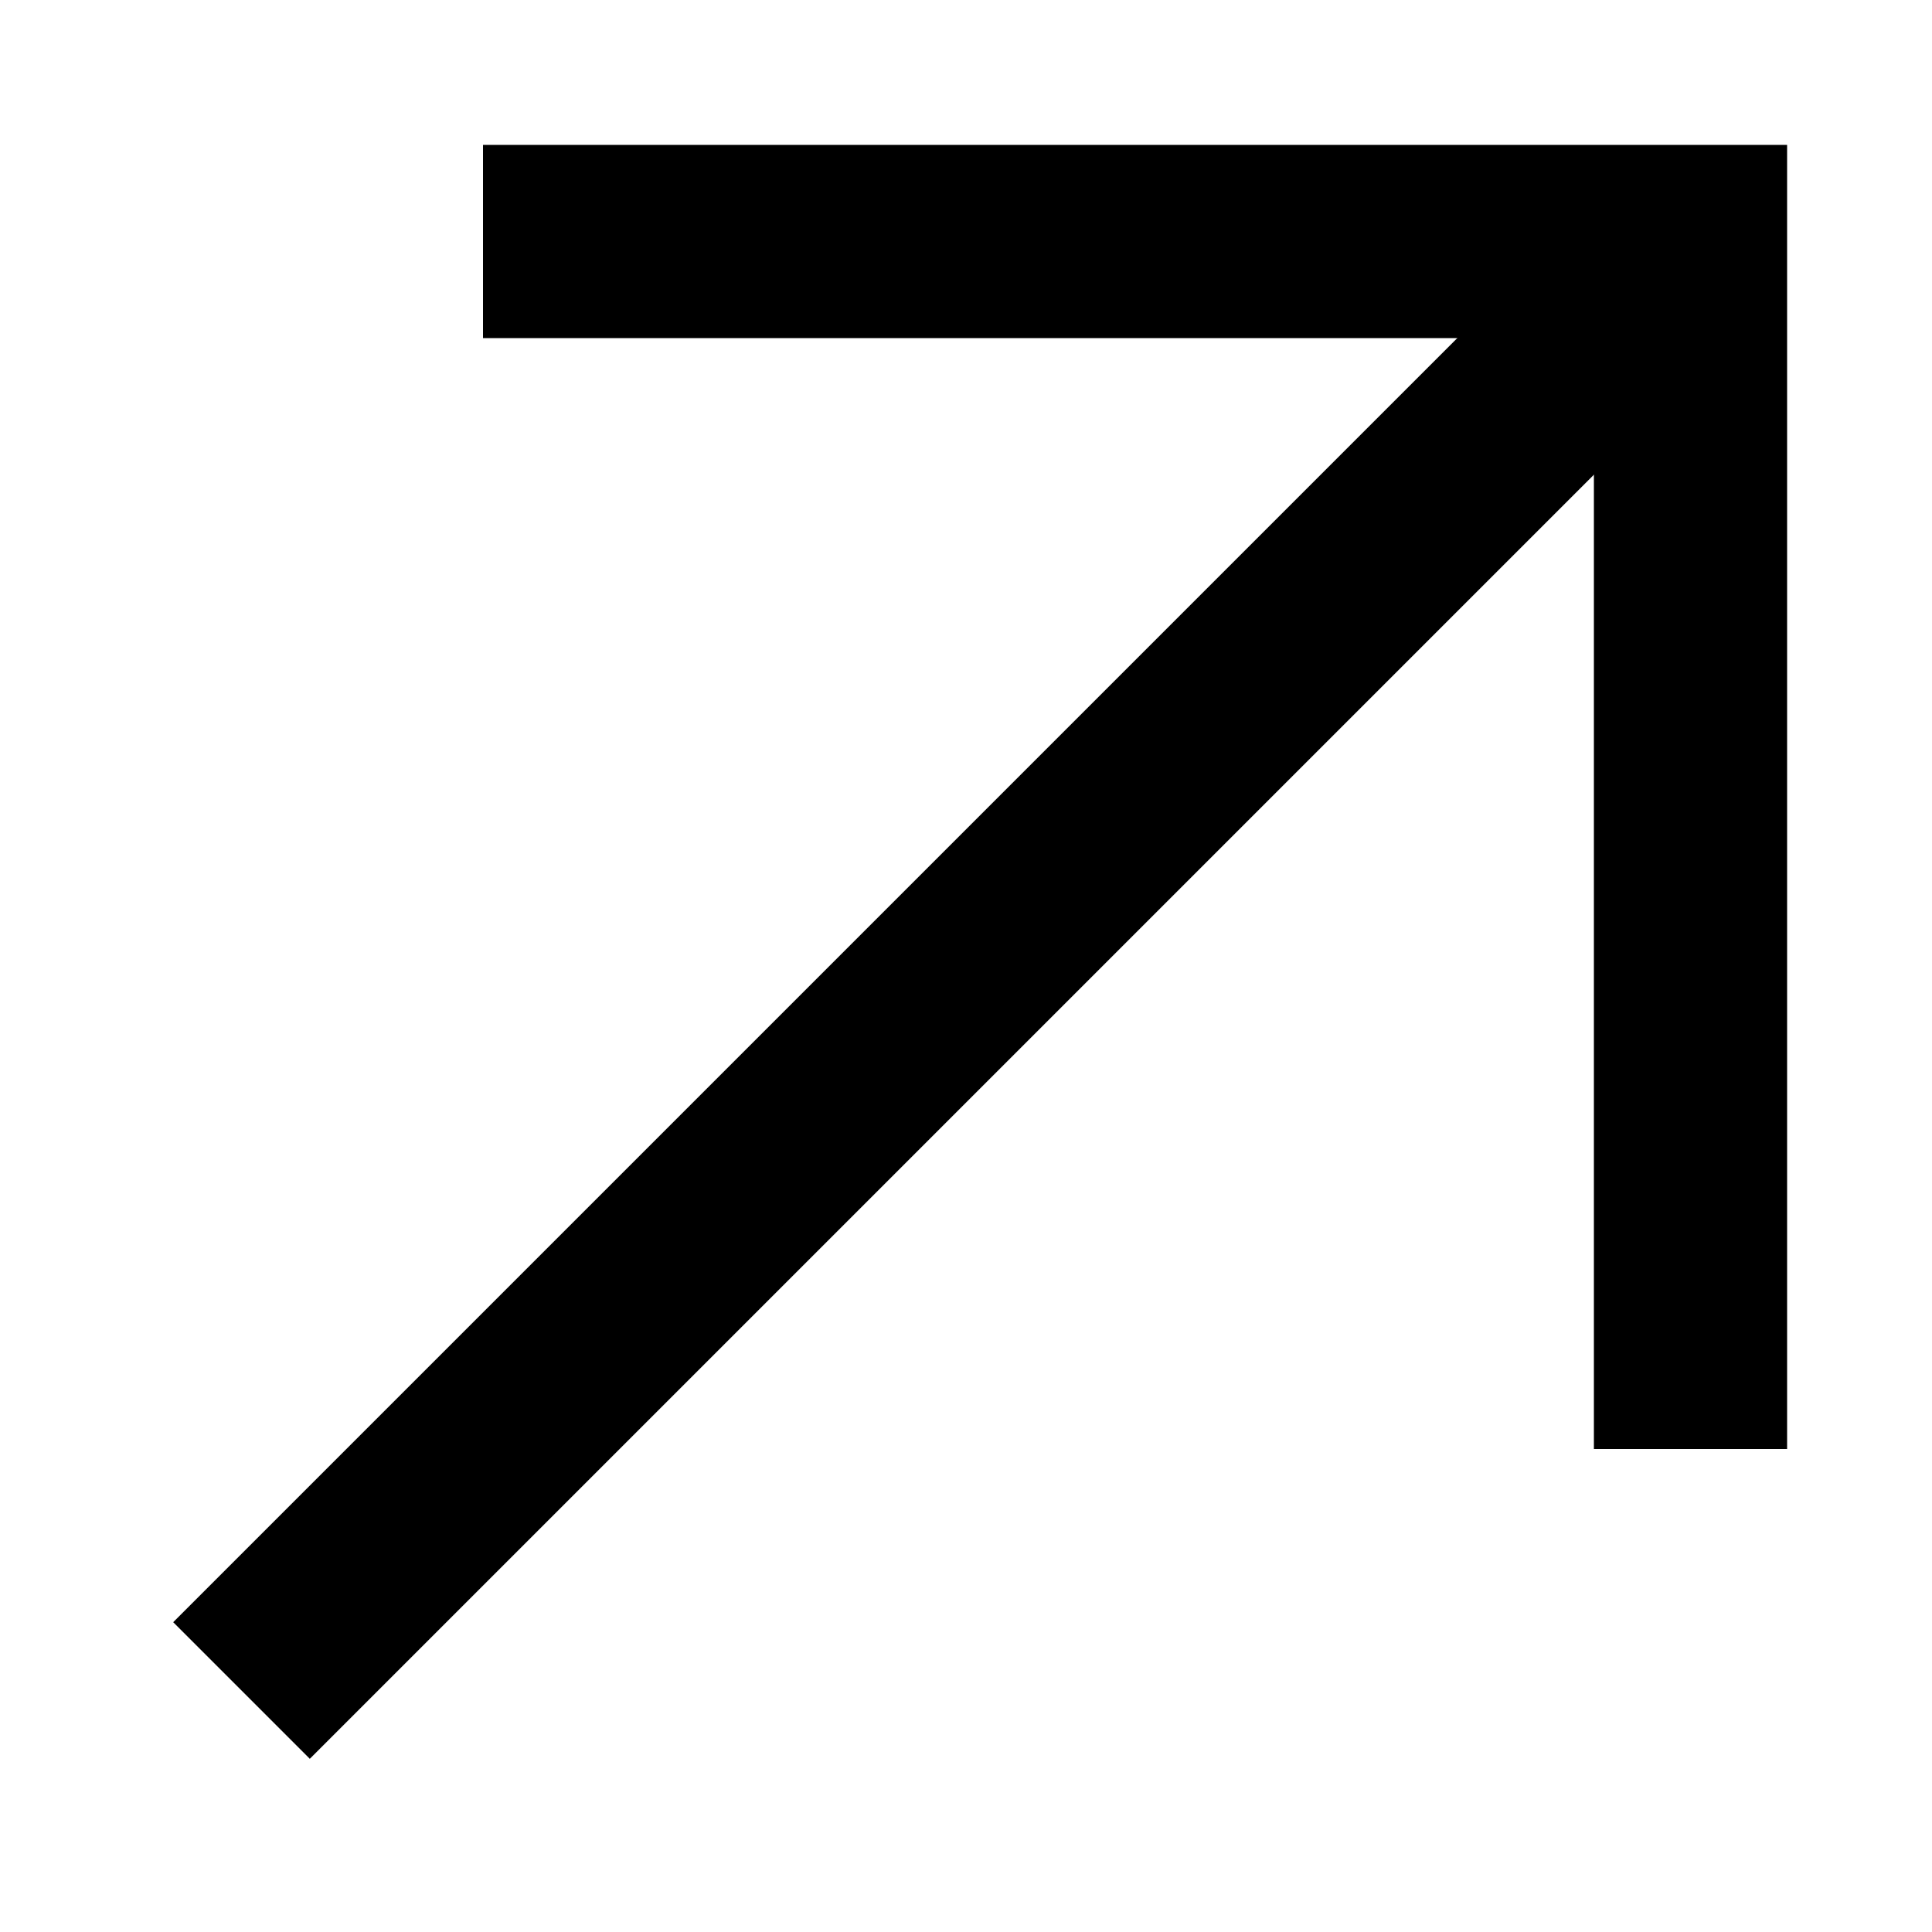
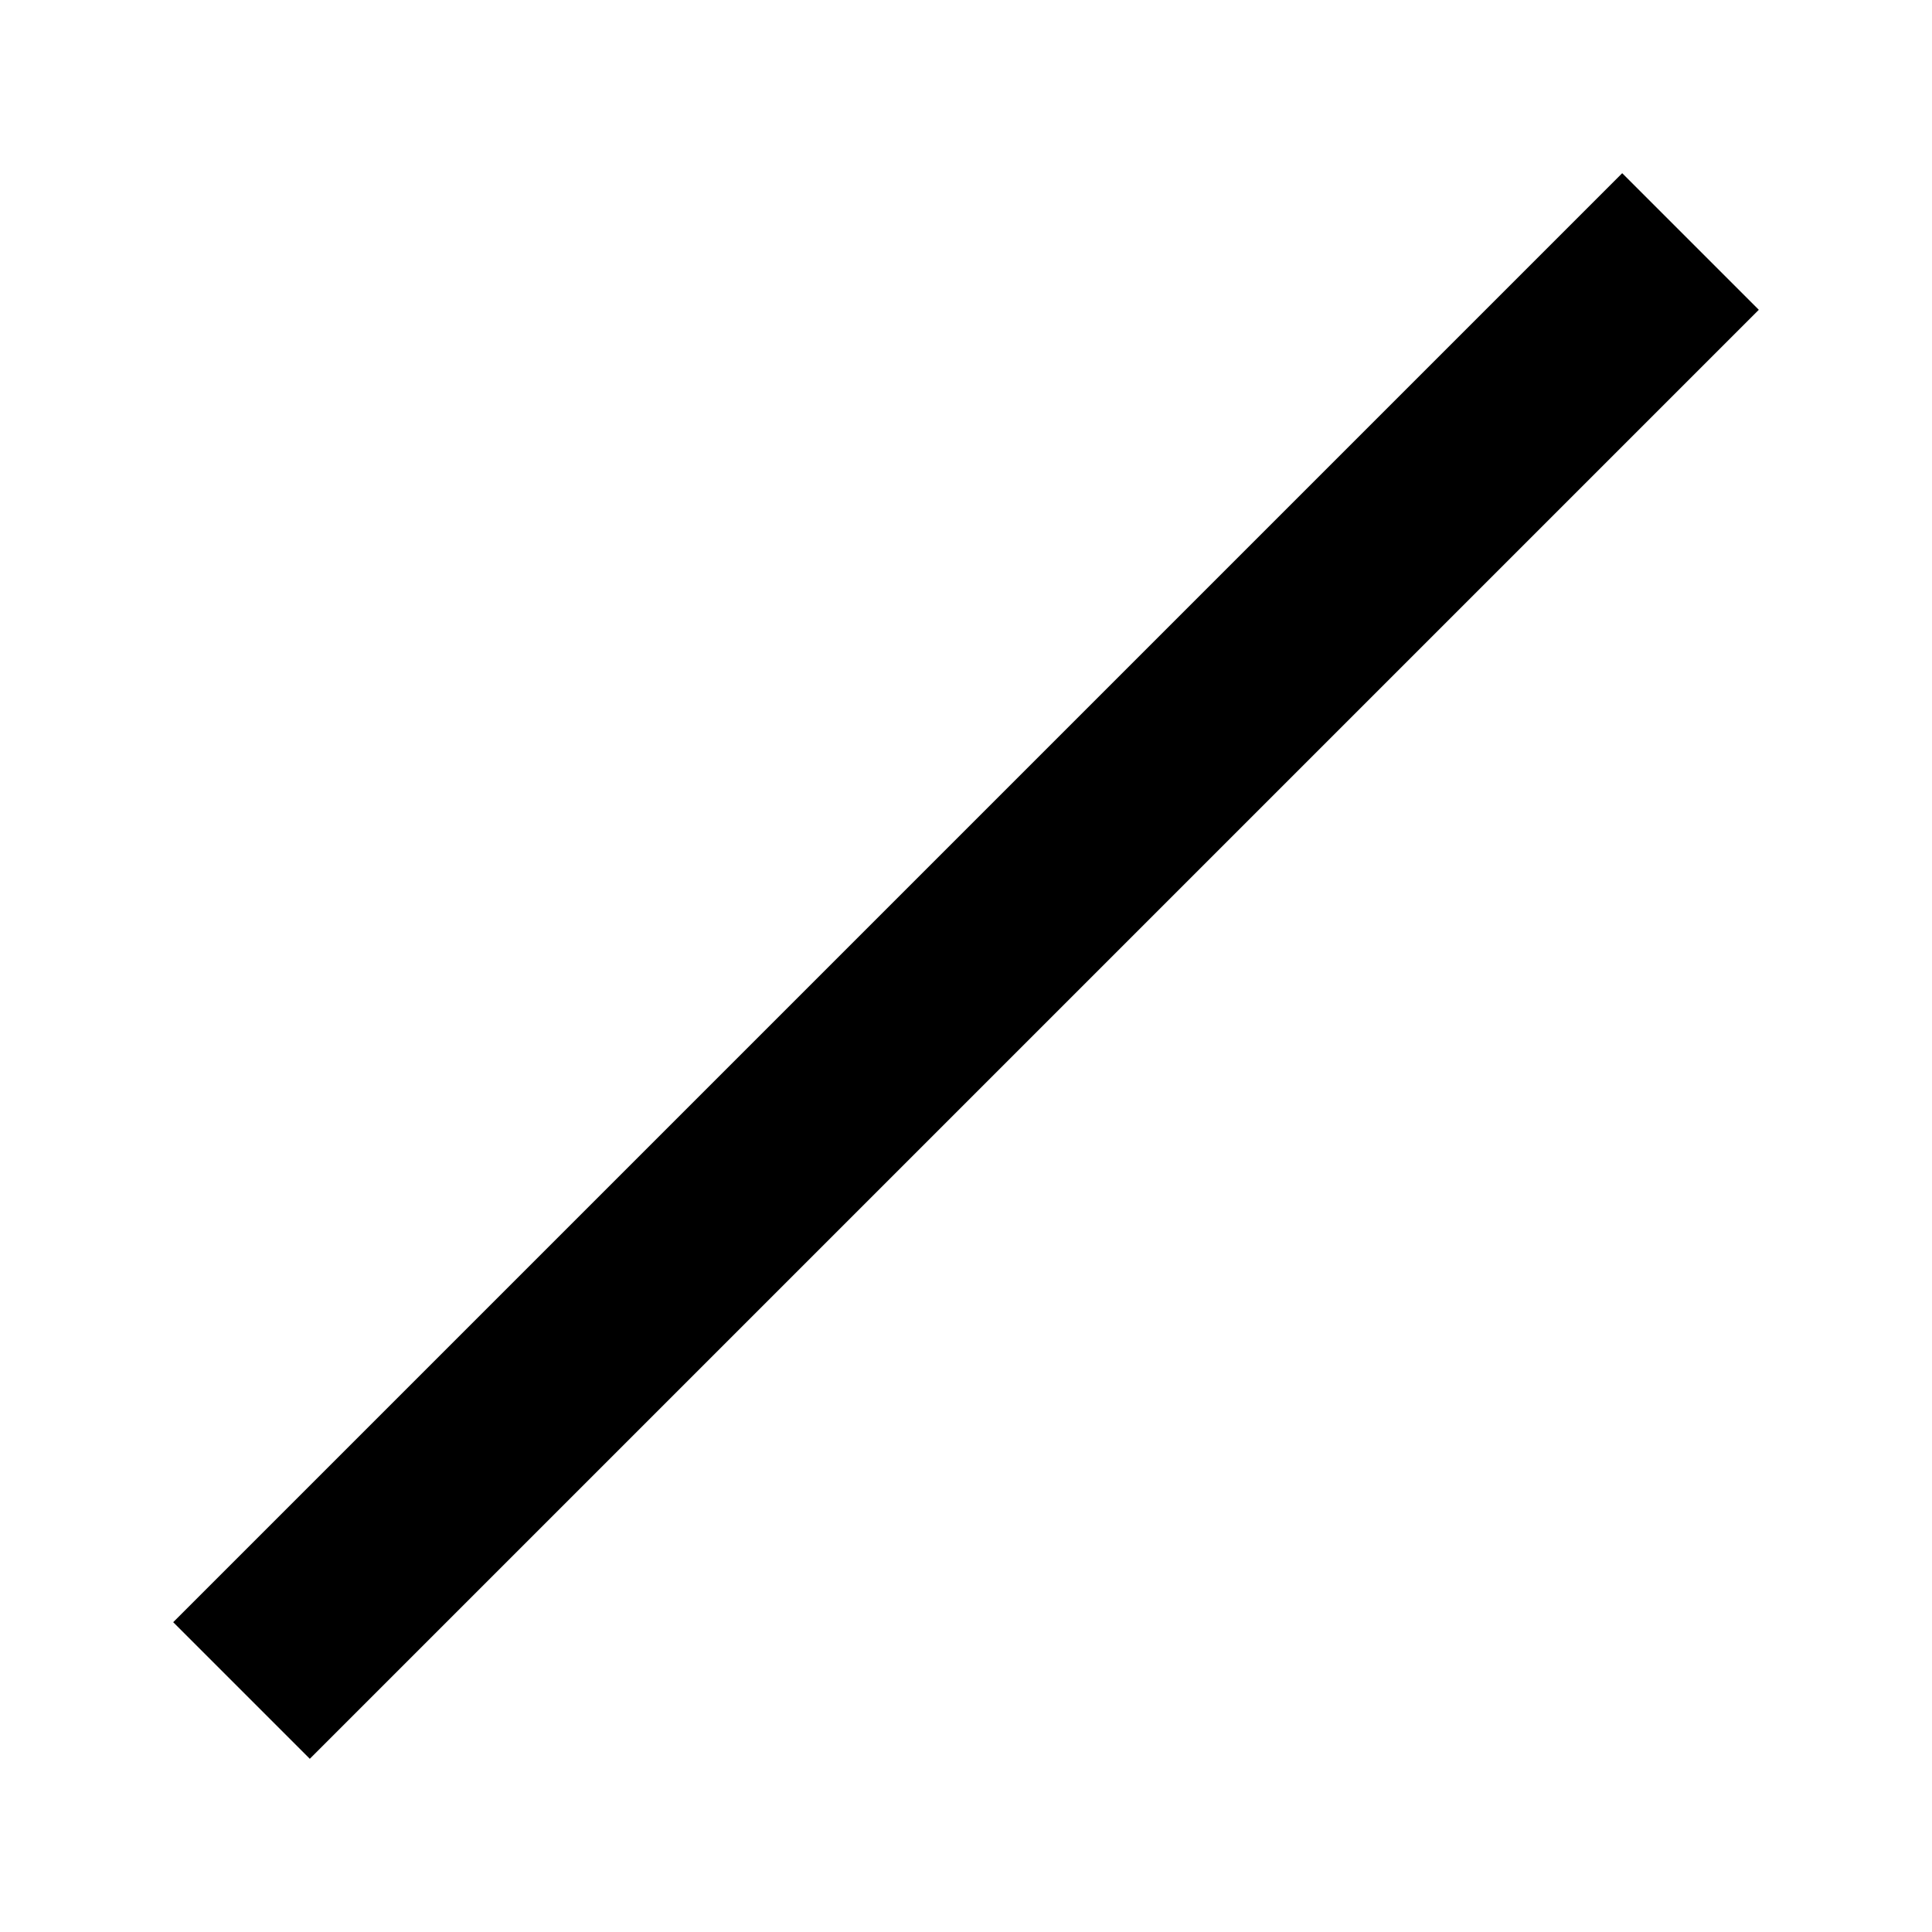
<svg xmlns="http://www.w3.org/2000/svg" width="8" height="8" viewBox="0 0 8 8" fill="none">
-   <path d="M2 1H7V6" stroke="black" stroke-width="0.8" />
  <path d="M7 1L1 7" stroke="black" stroke-width="0.8" />
</svg>